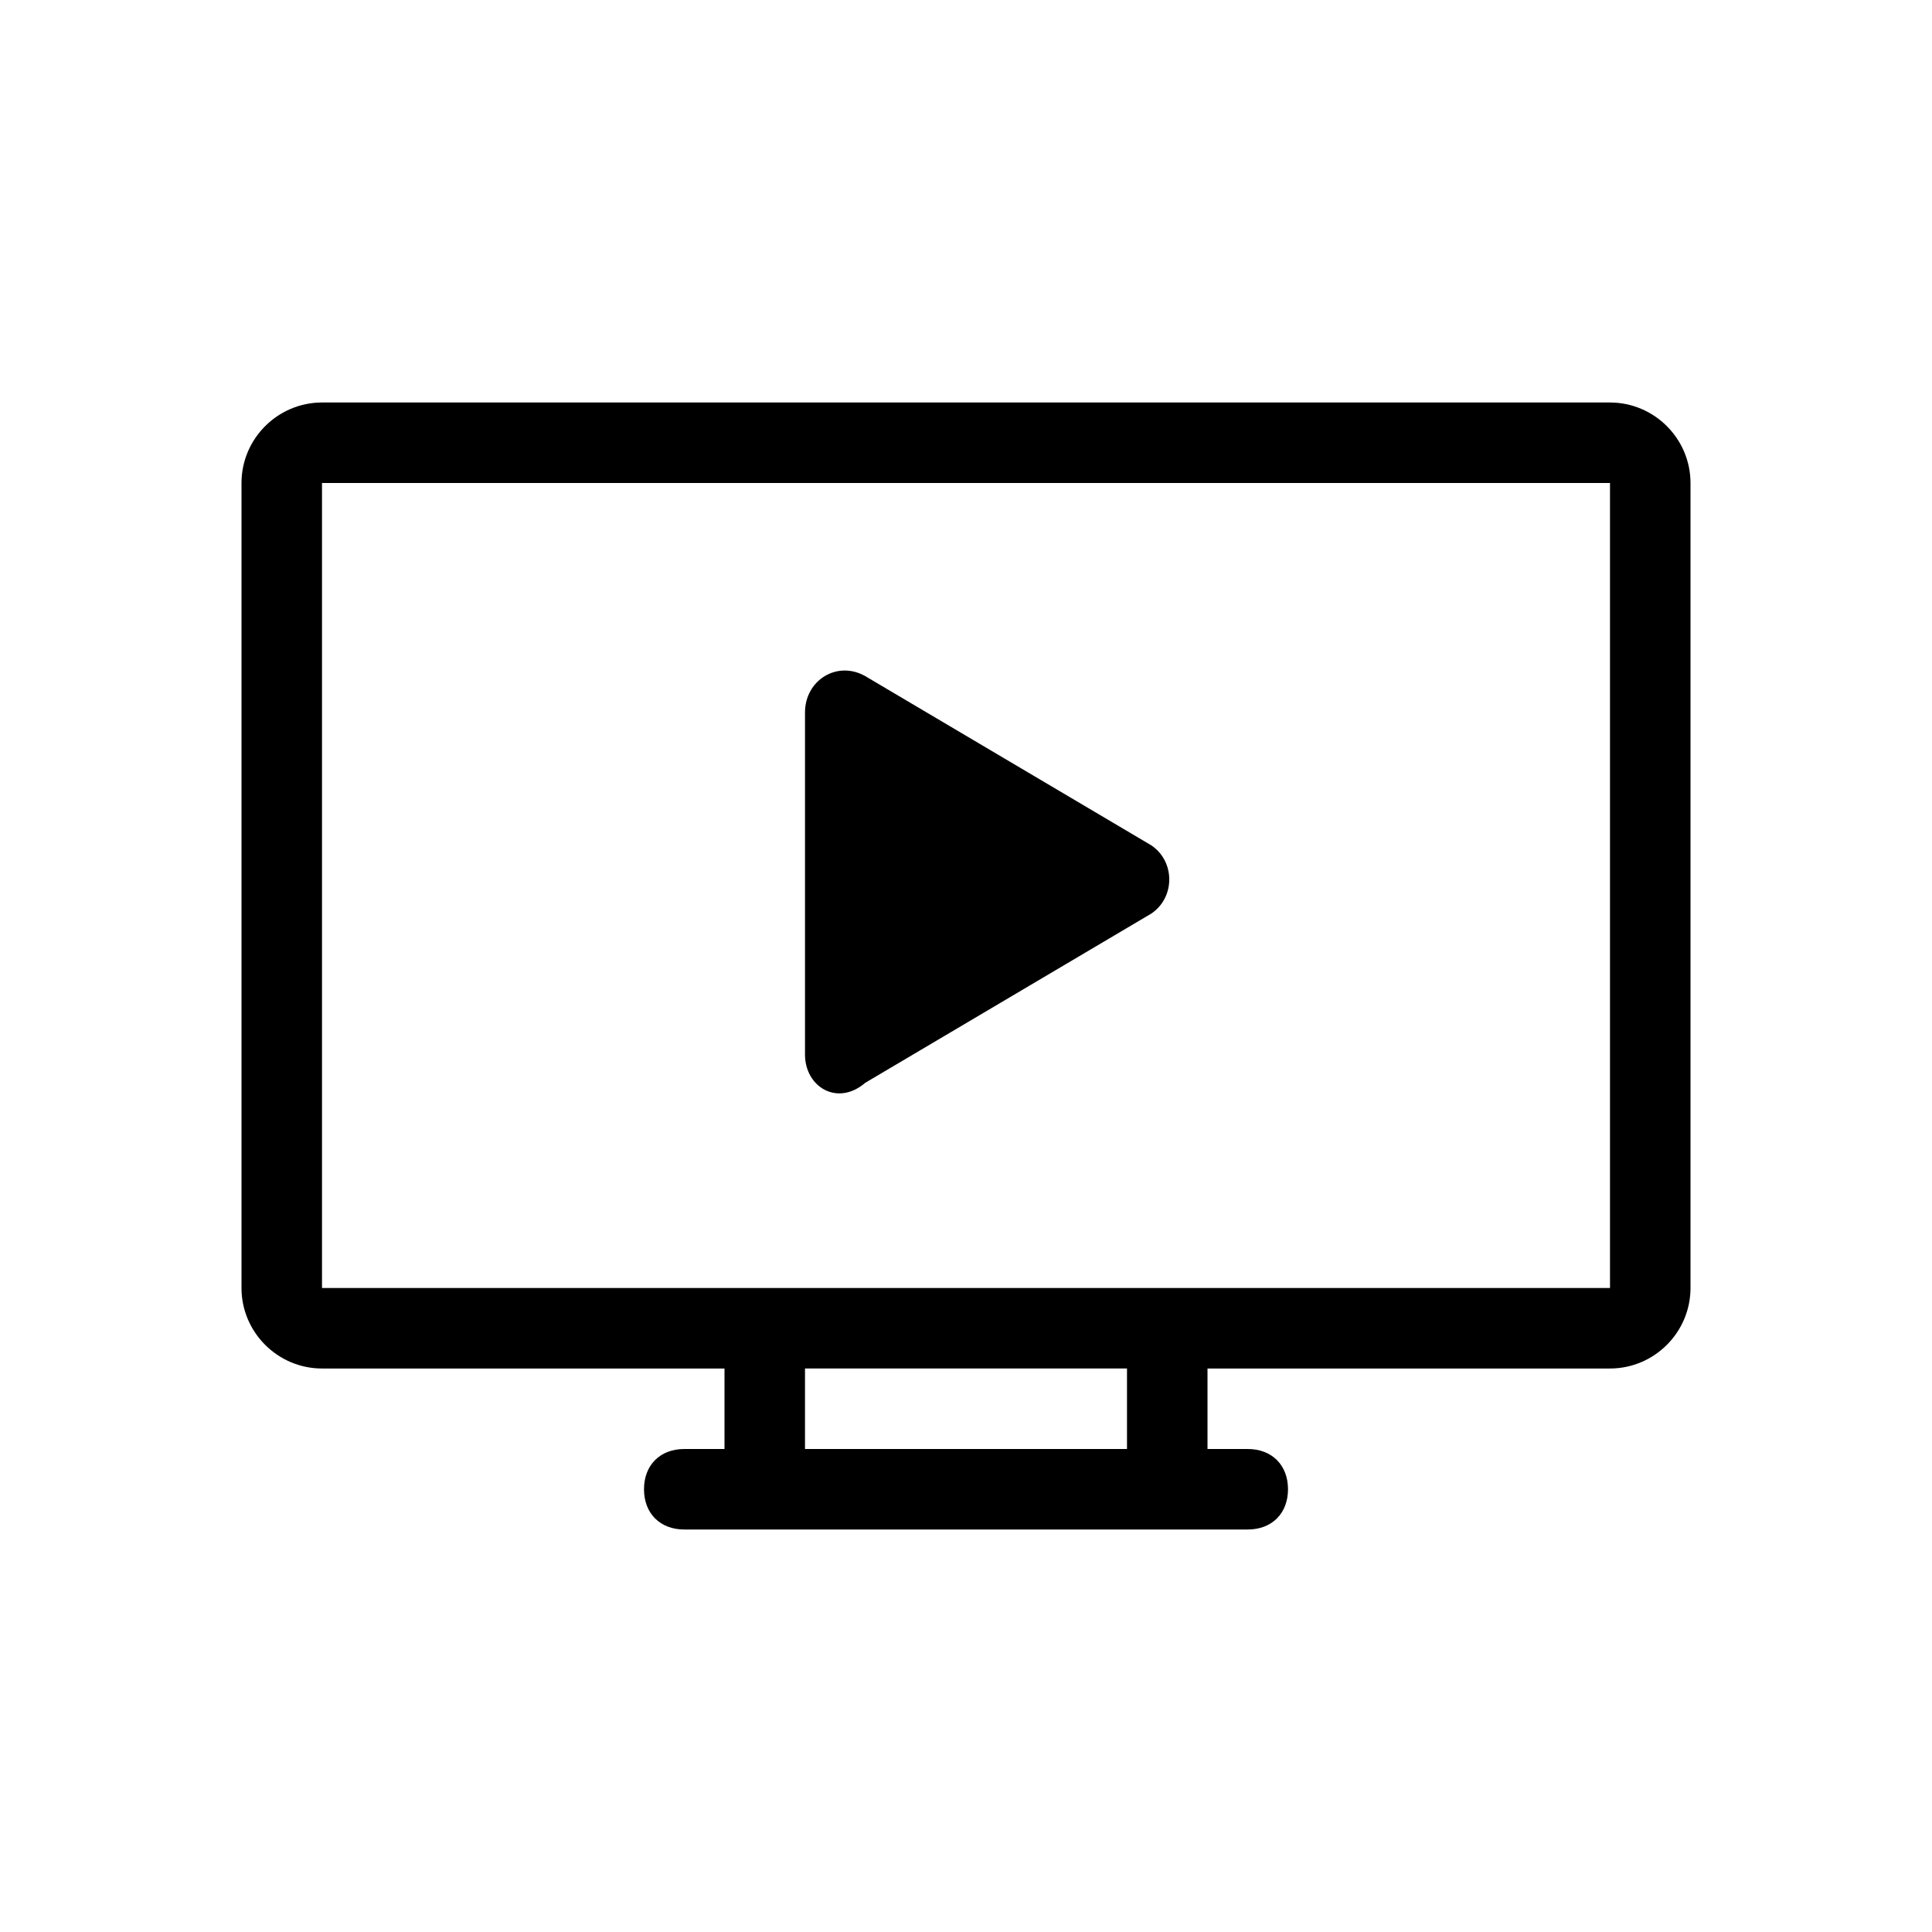
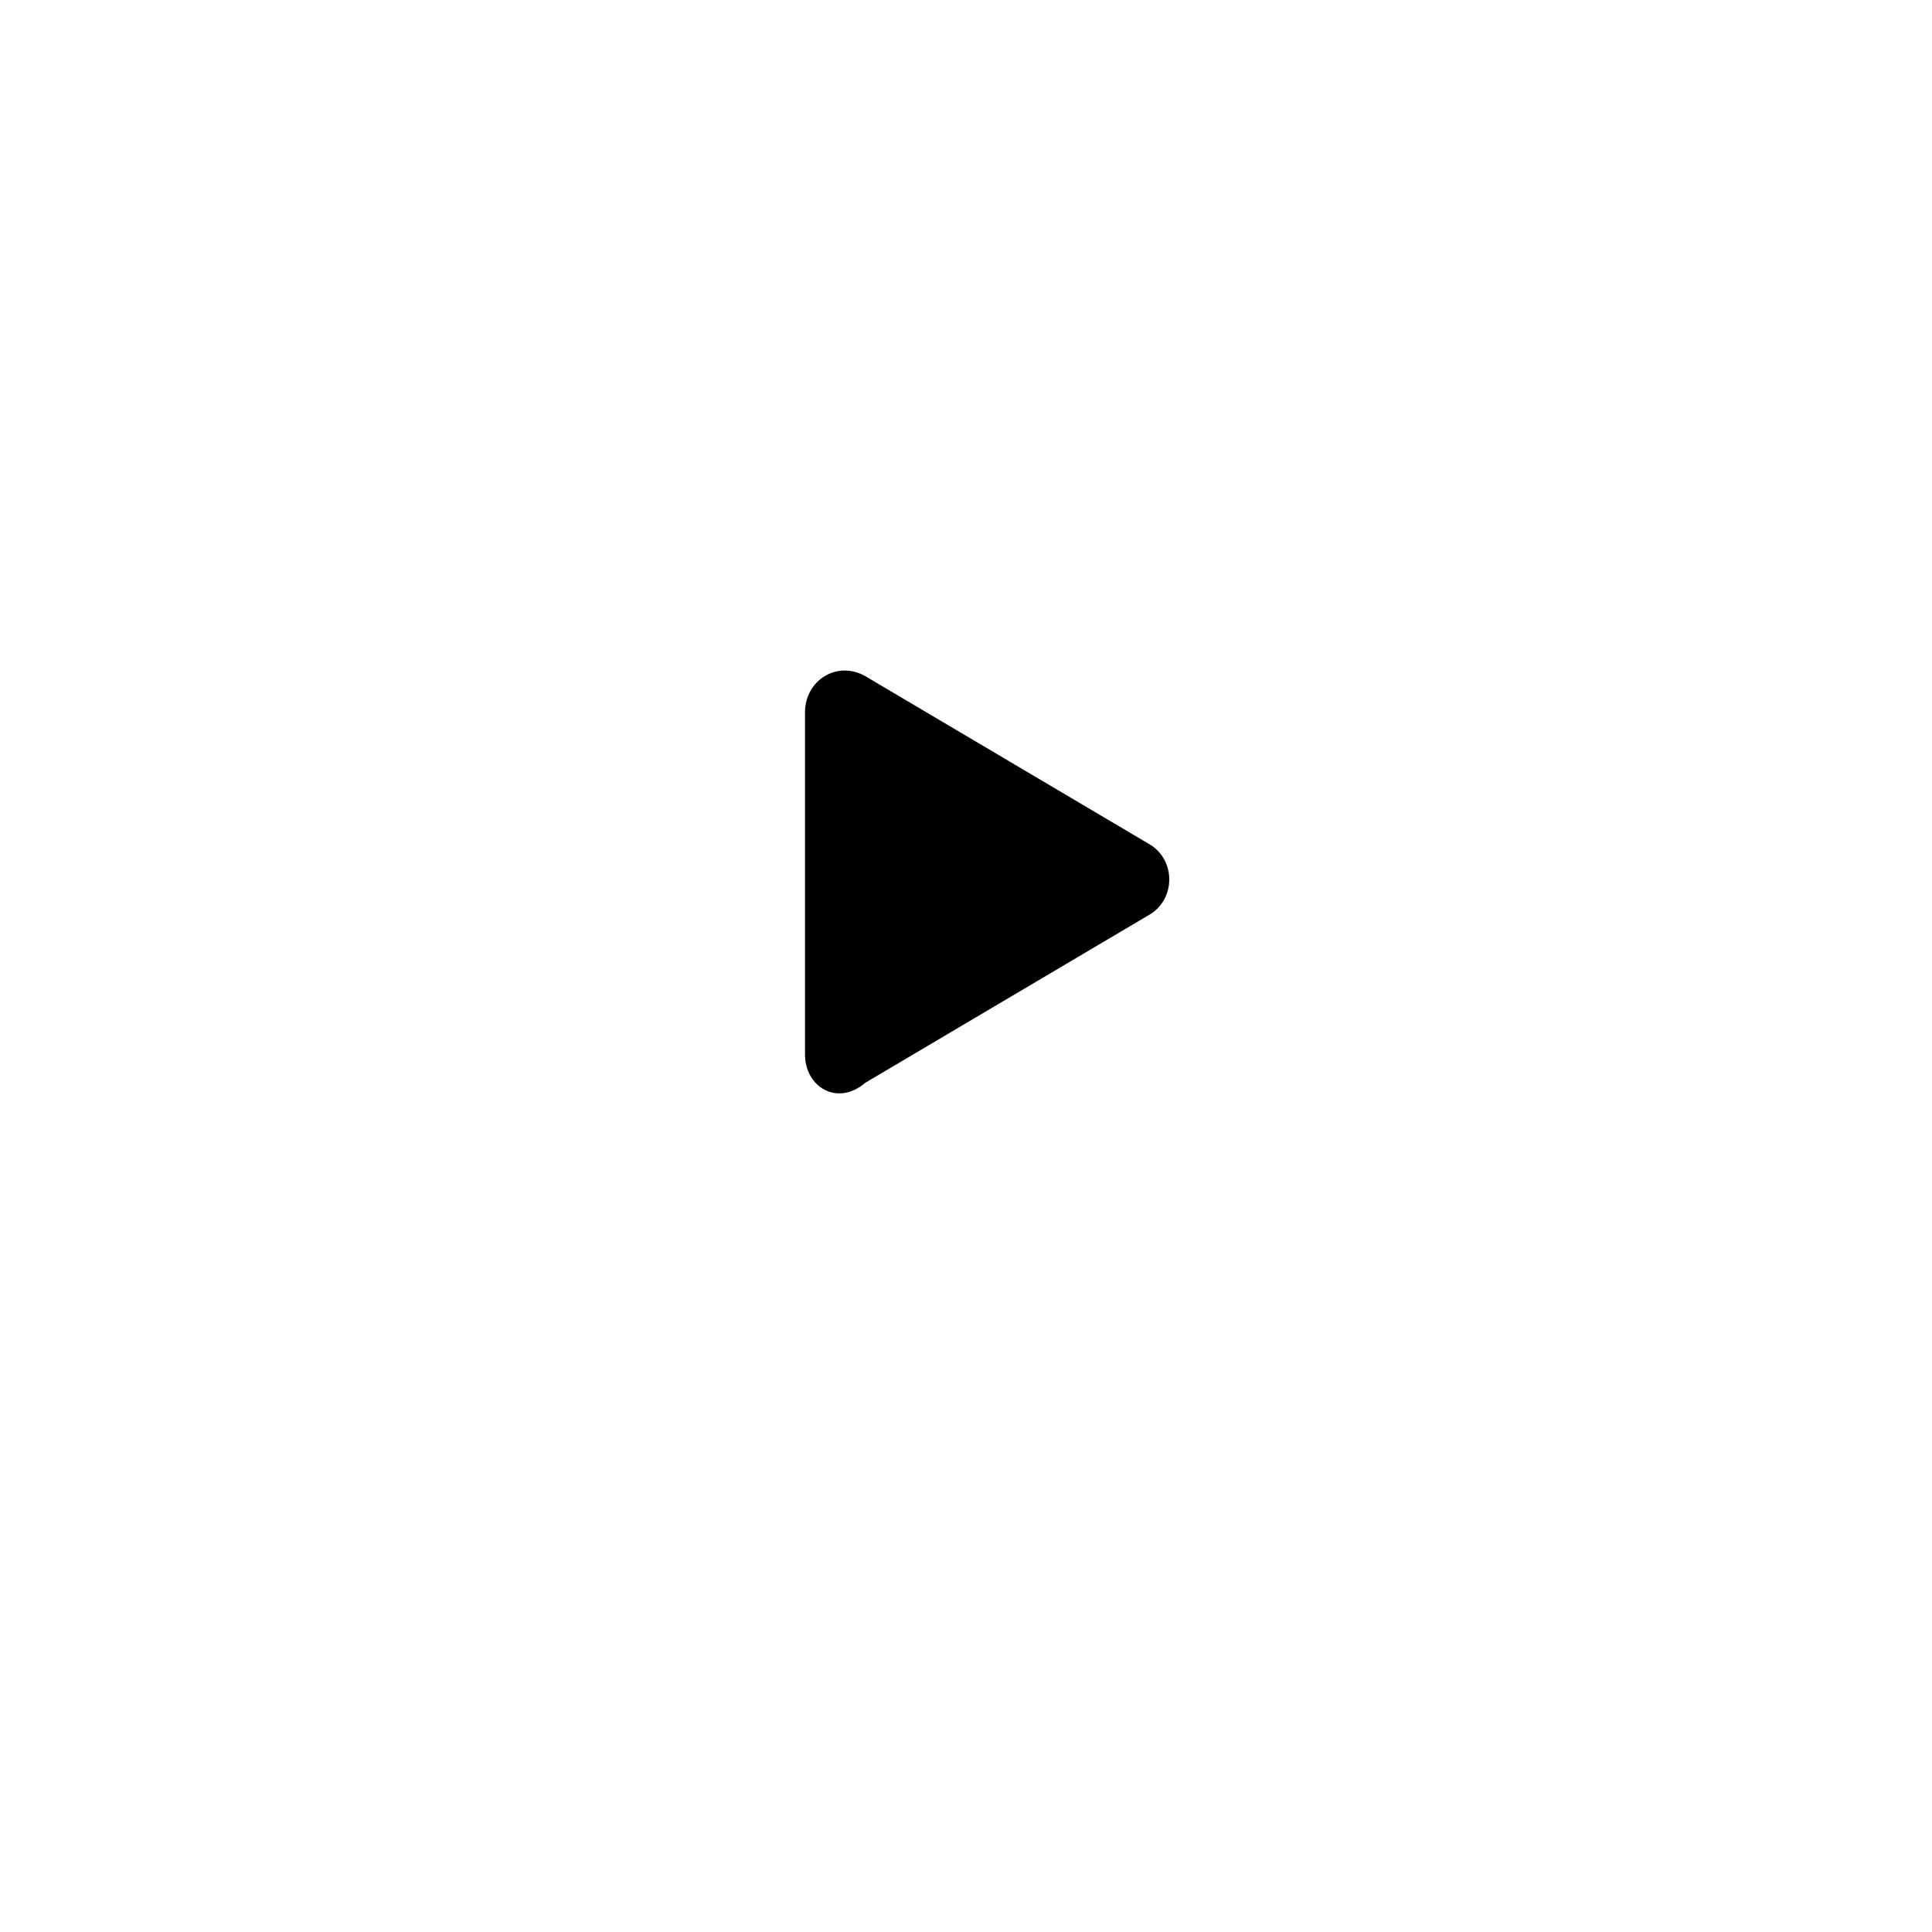
<svg xmlns="http://www.w3.org/2000/svg" viewBox="0 0 48 48">
-   <path d="M40 10H8c-1.1 0-2 .9-2 2v20c0 1.1.9 2 2 2h10v2h-1c-.6 0-1 .4-1 1s.4 1 1 1h14c.6 0 1-.4 1-1s-.4-1-1-1h-1v-2h10c1.1 0 2-.9 2-2V12c0-1.1-.9-2-2-2zM28 36h-8v-2h8v2zm12-4H8V12h32v20z" />
  <path class="c2" d="M20 26.2v-8.5c0-.8.8-1.3 1.5-.9l7.1 4.2c.6.4.6 1.3 0 1.7l-7.1 4.2c-.7.6-1.5.1-1.5-.7z" />
</svg>